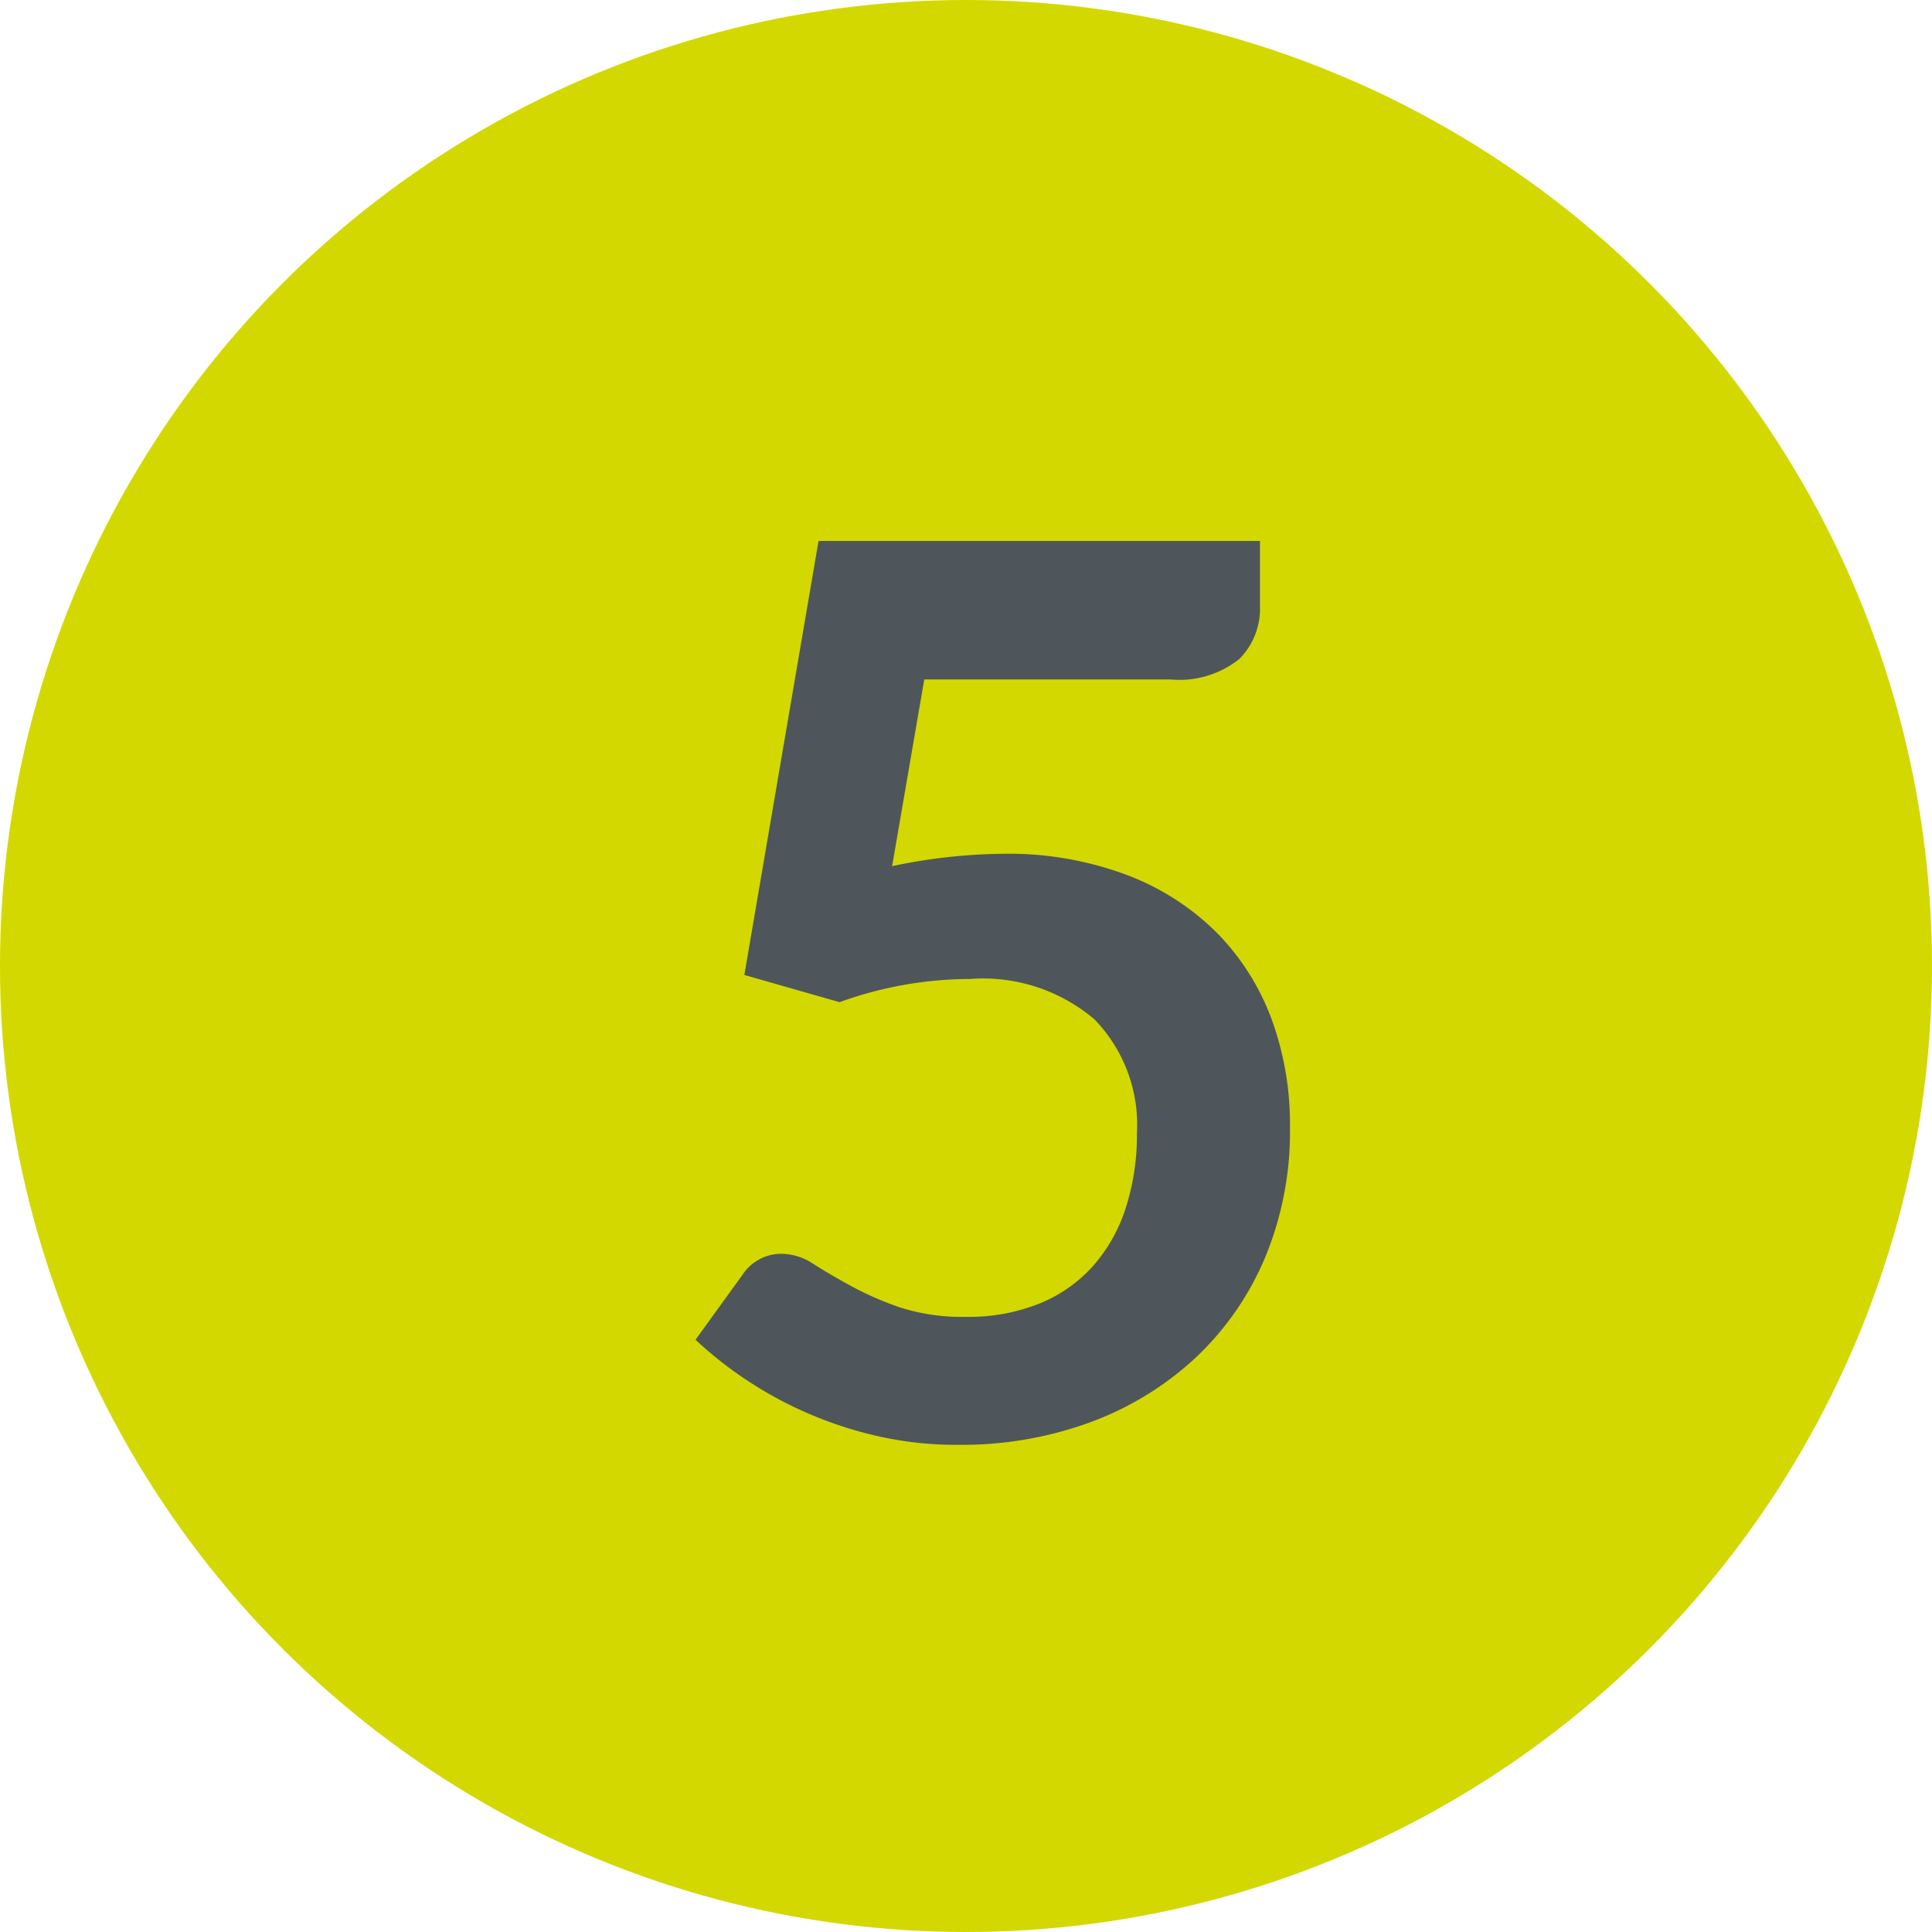
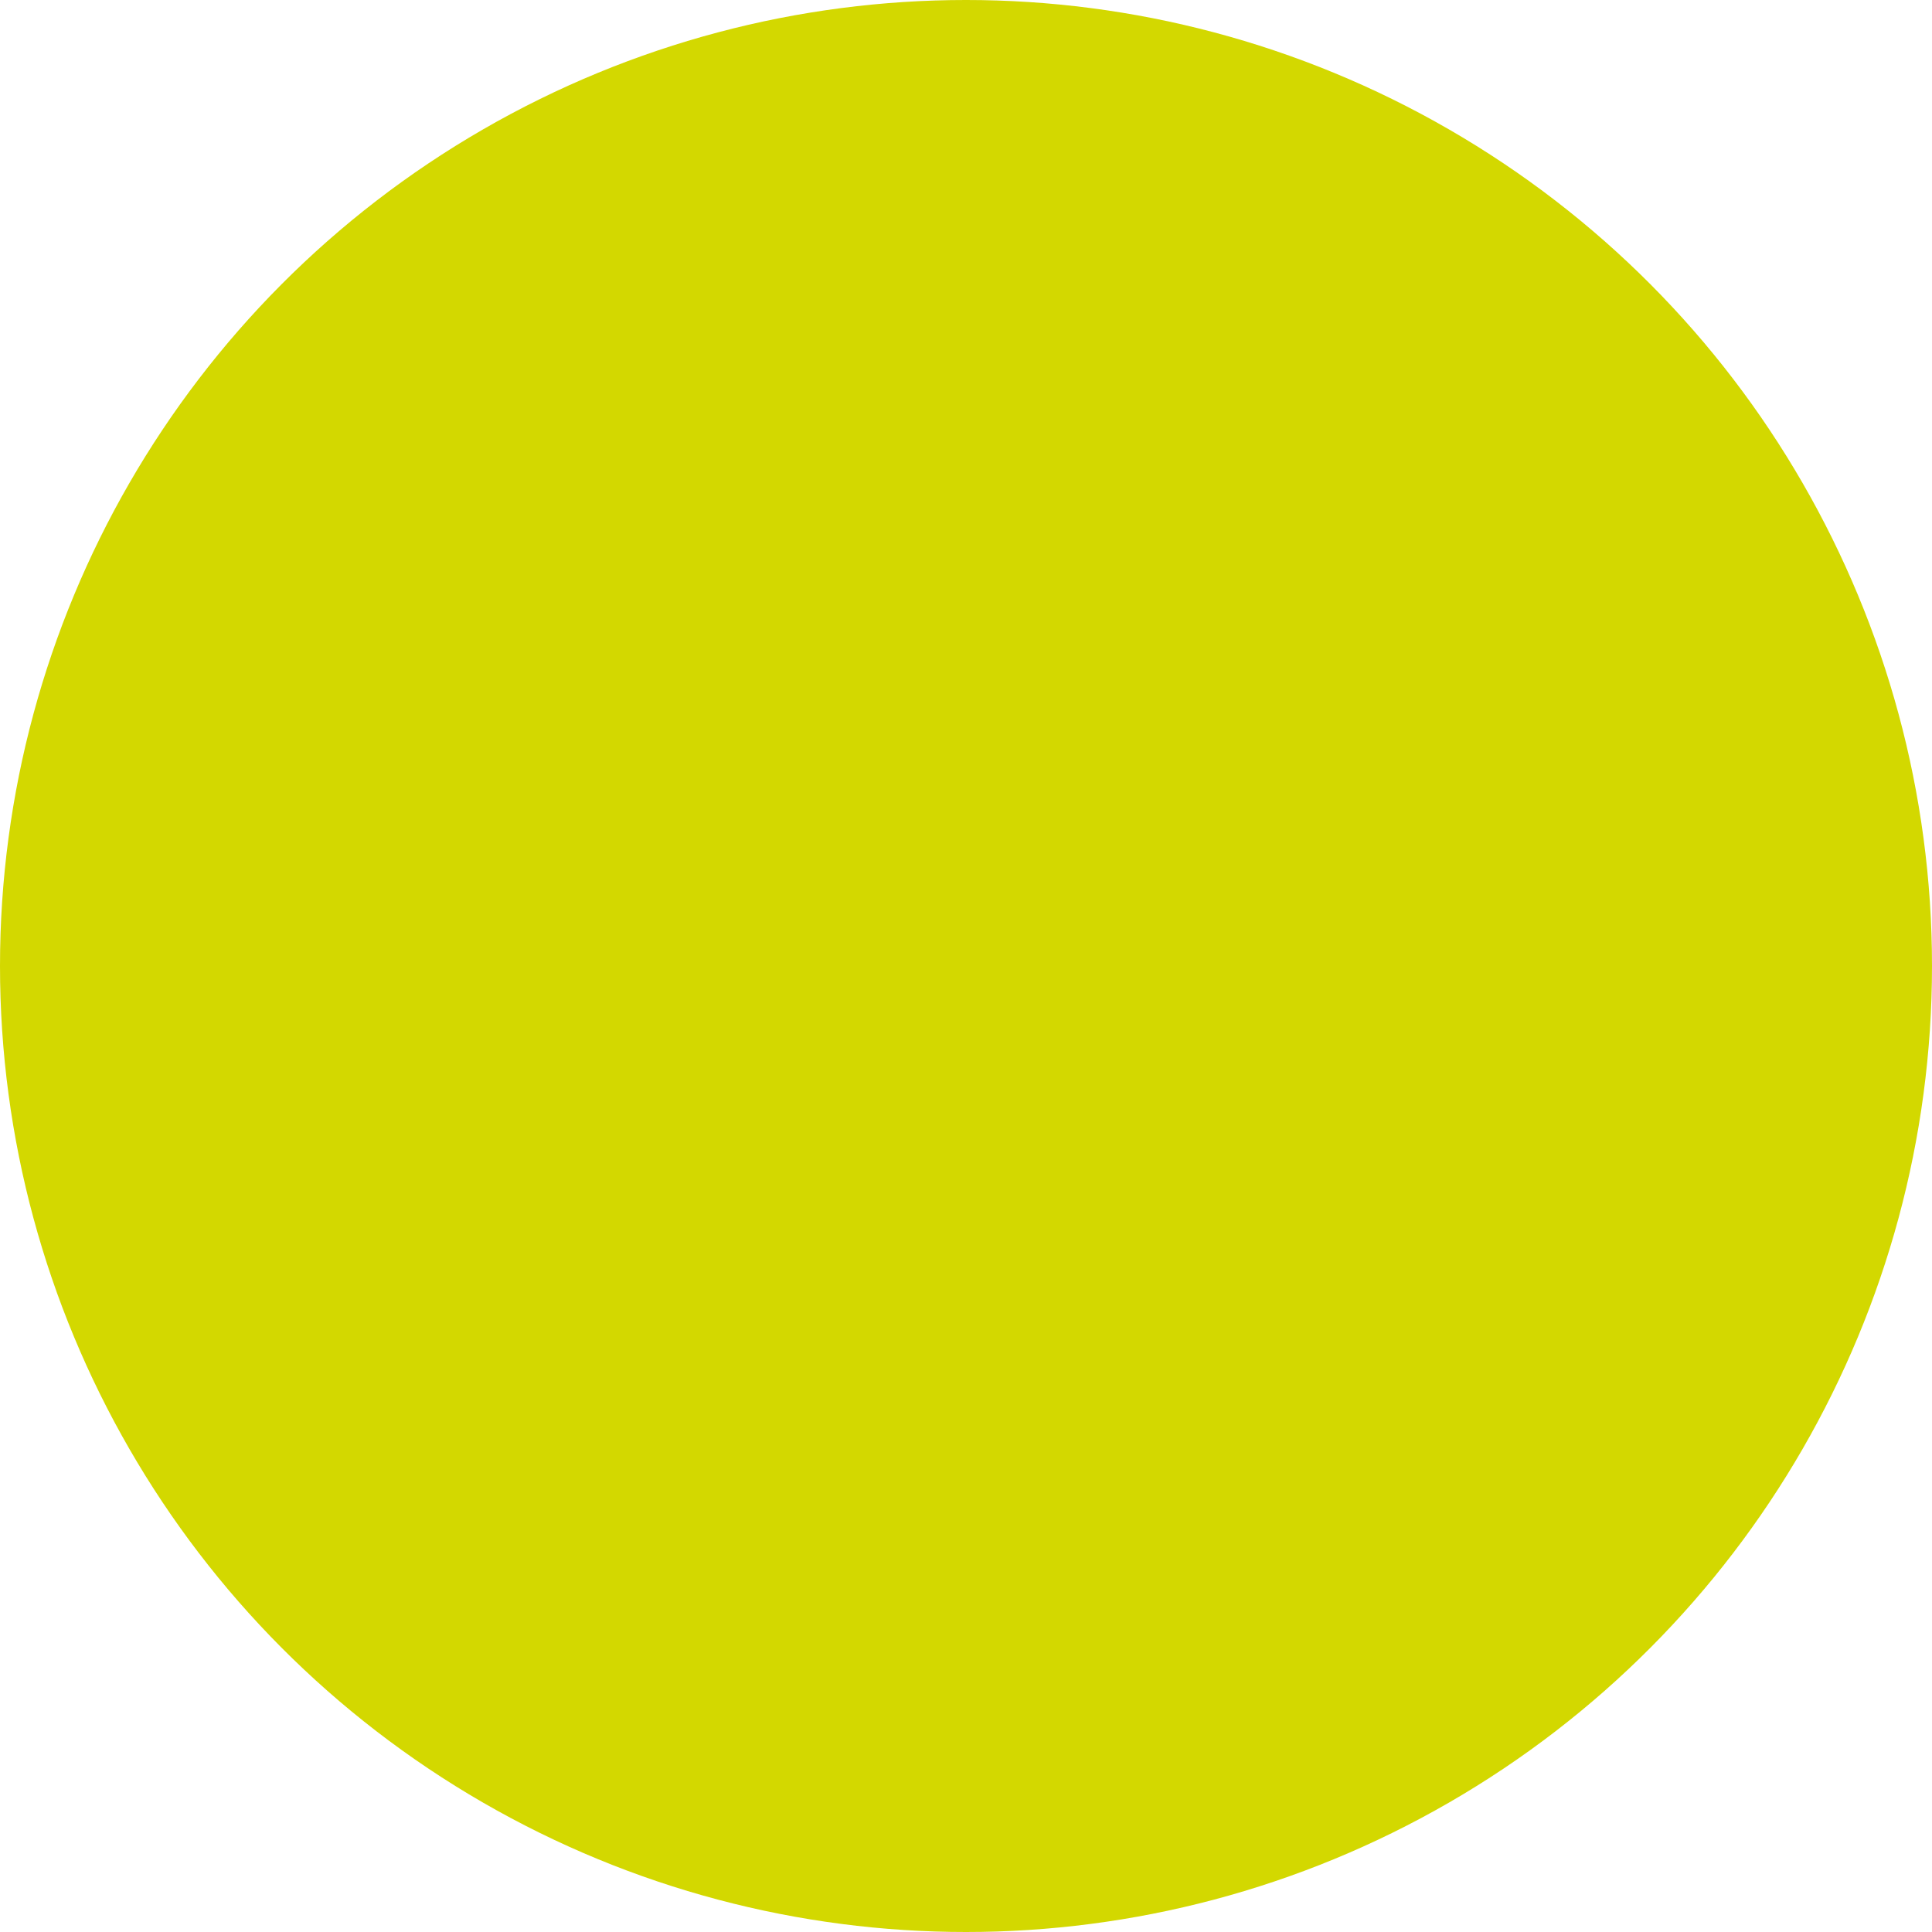
<svg xmlns="http://www.w3.org/2000/svg" width="25" height="25" viewBox="0 0 25 25">
  <g id="_5" data-name="5" transform="translate(-249 -4587)">
    <circle id="Ellipse_17" data-name="Ellipse 17" cx="12.5" cy="12.5" r="12.5" transform="translate(249 4587)" fill="#d3d800" />
-     <path id="Path_239" data-name="Path 239" d="M7.912-10.728a.923.923,0,0,1-.268.688,1.243,1.243,0,0,1-.892.264H3.568L3.152-7.36a7.211,7.211,0,0,1,1.432-.16,4.366,4.366,0,0,1,1.6.272A3.3,3.3,0,0,1,7.352-6.5a3.155,3.155,0,0,1,.712,1.124A3.943,3.943,0,0,1,8.3-3.984,4.241,4.241,0,0,1,7.98-2.3,3.8,3.8,0,0,1,7.08-1a4.053,4.053,0,0,1-1.364.836A4.842,4.842,0,0,1,4,.128,4.6,4.6,0,0,1,2.968.016a5.12,5.12,0,0,1-.916-.3A5.108,5.108,0,0,1,1.26-.716a5.007,5.007,0,0,1-.652-.516l.608-.84a.6.6,0,0,1,.512-.272.757.757,0,0,1,.4.128q.2.128.476.28a4.145,4.145,0,0,0,.632.28,2.616,2.616,0,0,0,.872.128,2.447,2.447,0,0,0,.96-.176A1.87,1.87,0,0,0,5.764-2.2a2.106,2.106,0,0,0,.416-.752A3.085,3.085,0,0,0,6.32-3.9a1.962,1.962,0,0,0-.548-1.476A2.226,2.226,0,0,0,4.16-5.9a4.975,4.975,0,0,0-1.688.3L1.24-5.952l.96-5.616H7.912Z" transform="translate(257.392 4605.568)" fill="#4e565b" />
  </g>
</svg>